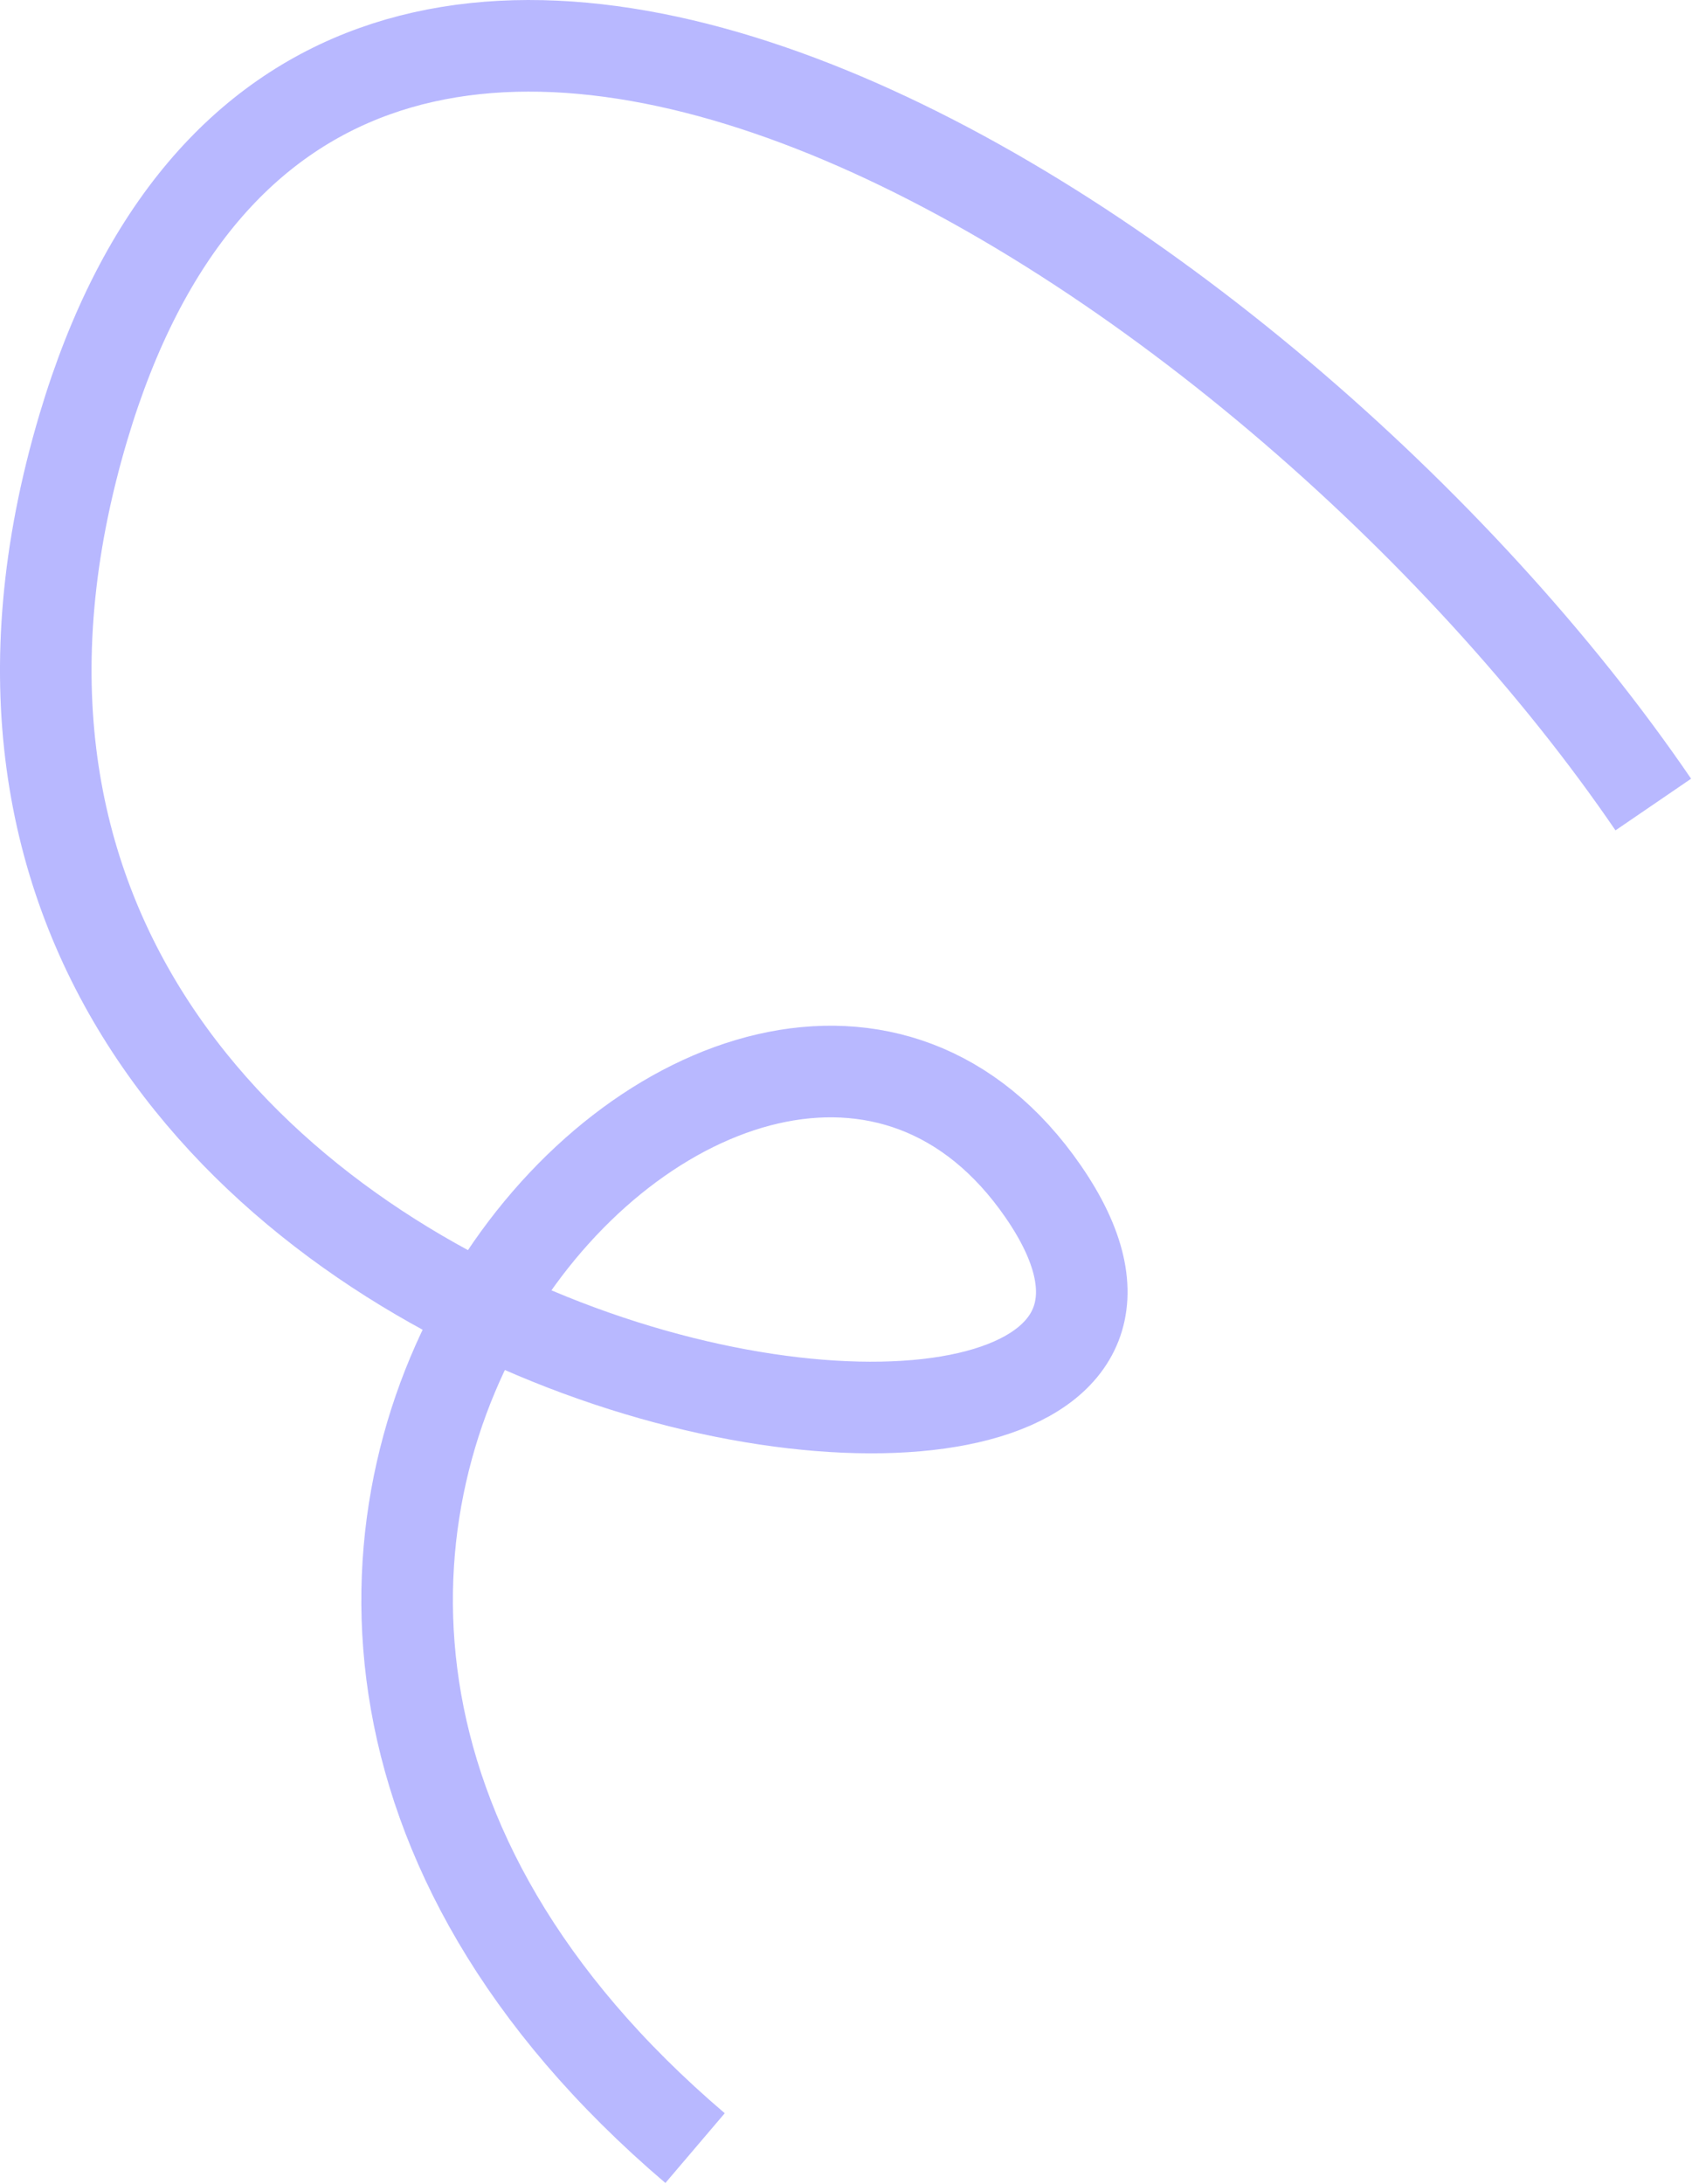
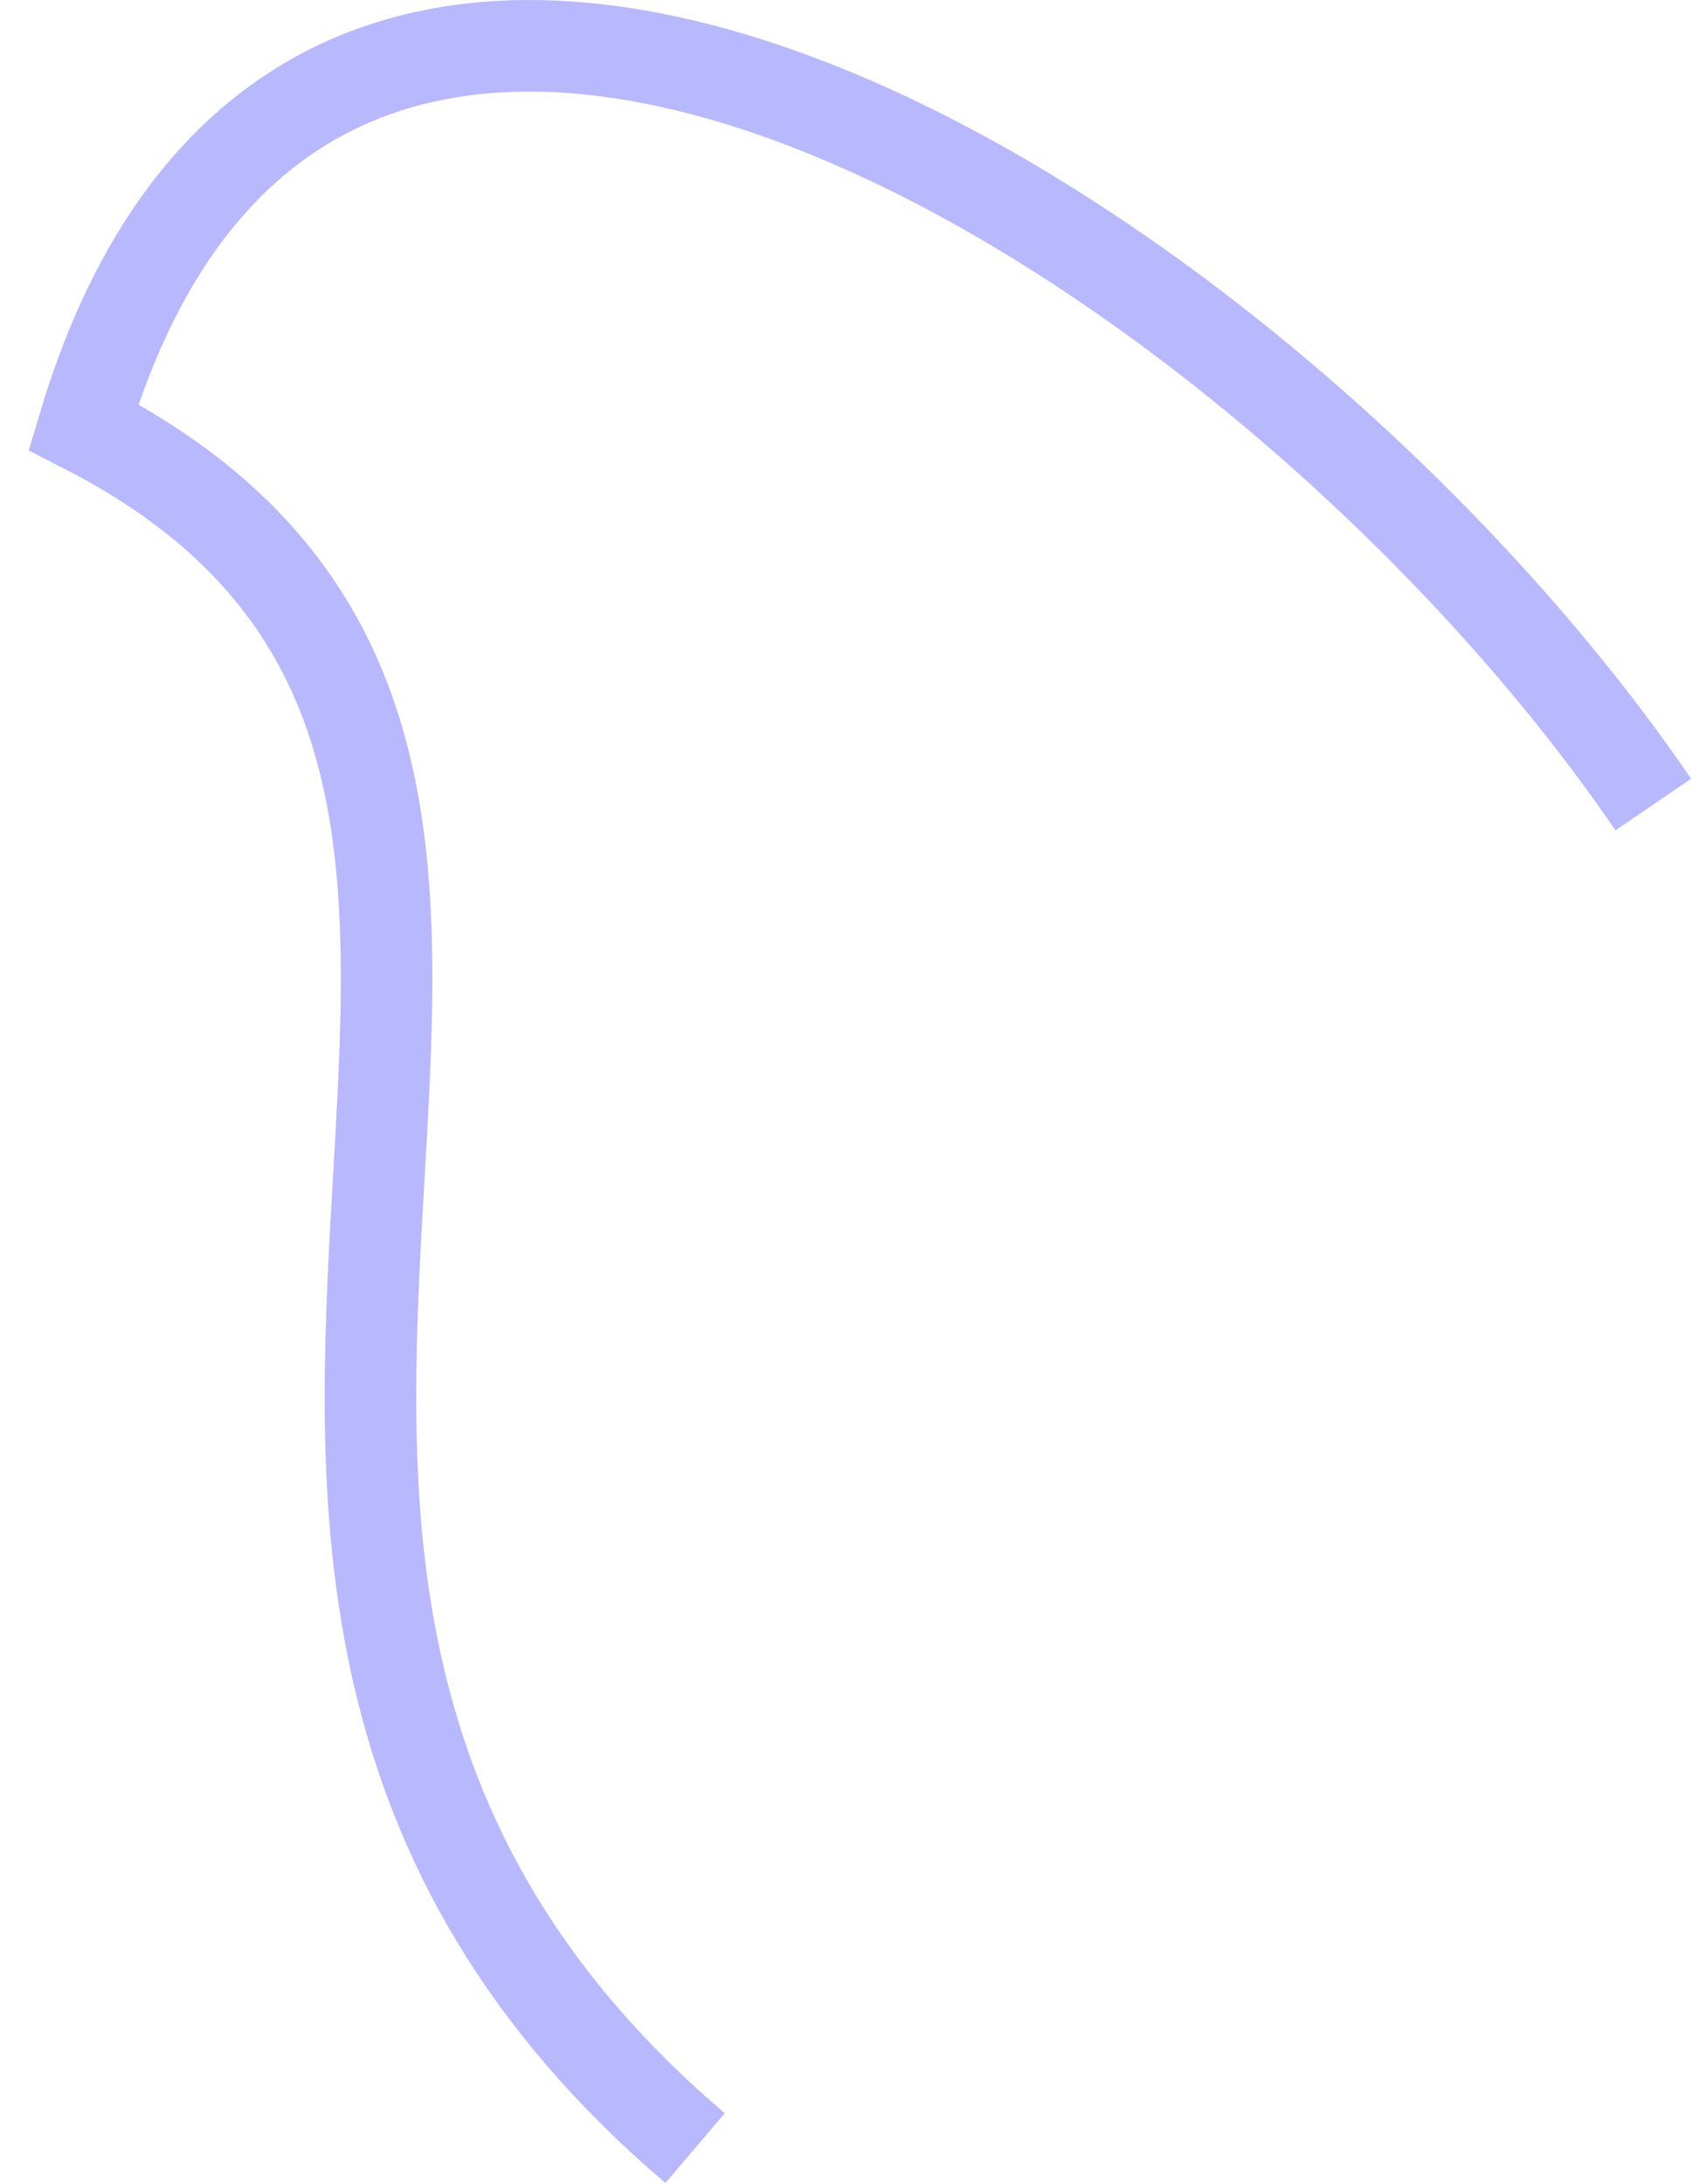
<svg xmlns="http://www.w3.org/2000/svg" width="462" height="596" viewBox="0 0 462 596" fill="none">
-   <path d="M451.431 219.548C346.345 65.645 87.477 -100.464 22.791 116.522C-58.065 387.755 366.553 443.763 284.893 325.218C205.322 209.707 -0.984 423.715 189.791 586.187" stroke="#B8B8FF" stroke-width="25" />
+   <path d="M451.431 219.548C346.345 65.645 87.477 -100.464 22.791 116.522C205.322 209.707 -0.984 423.715 189.791 586.187" stroke="#B8B8FF" stroke-width="25" />
</svg>